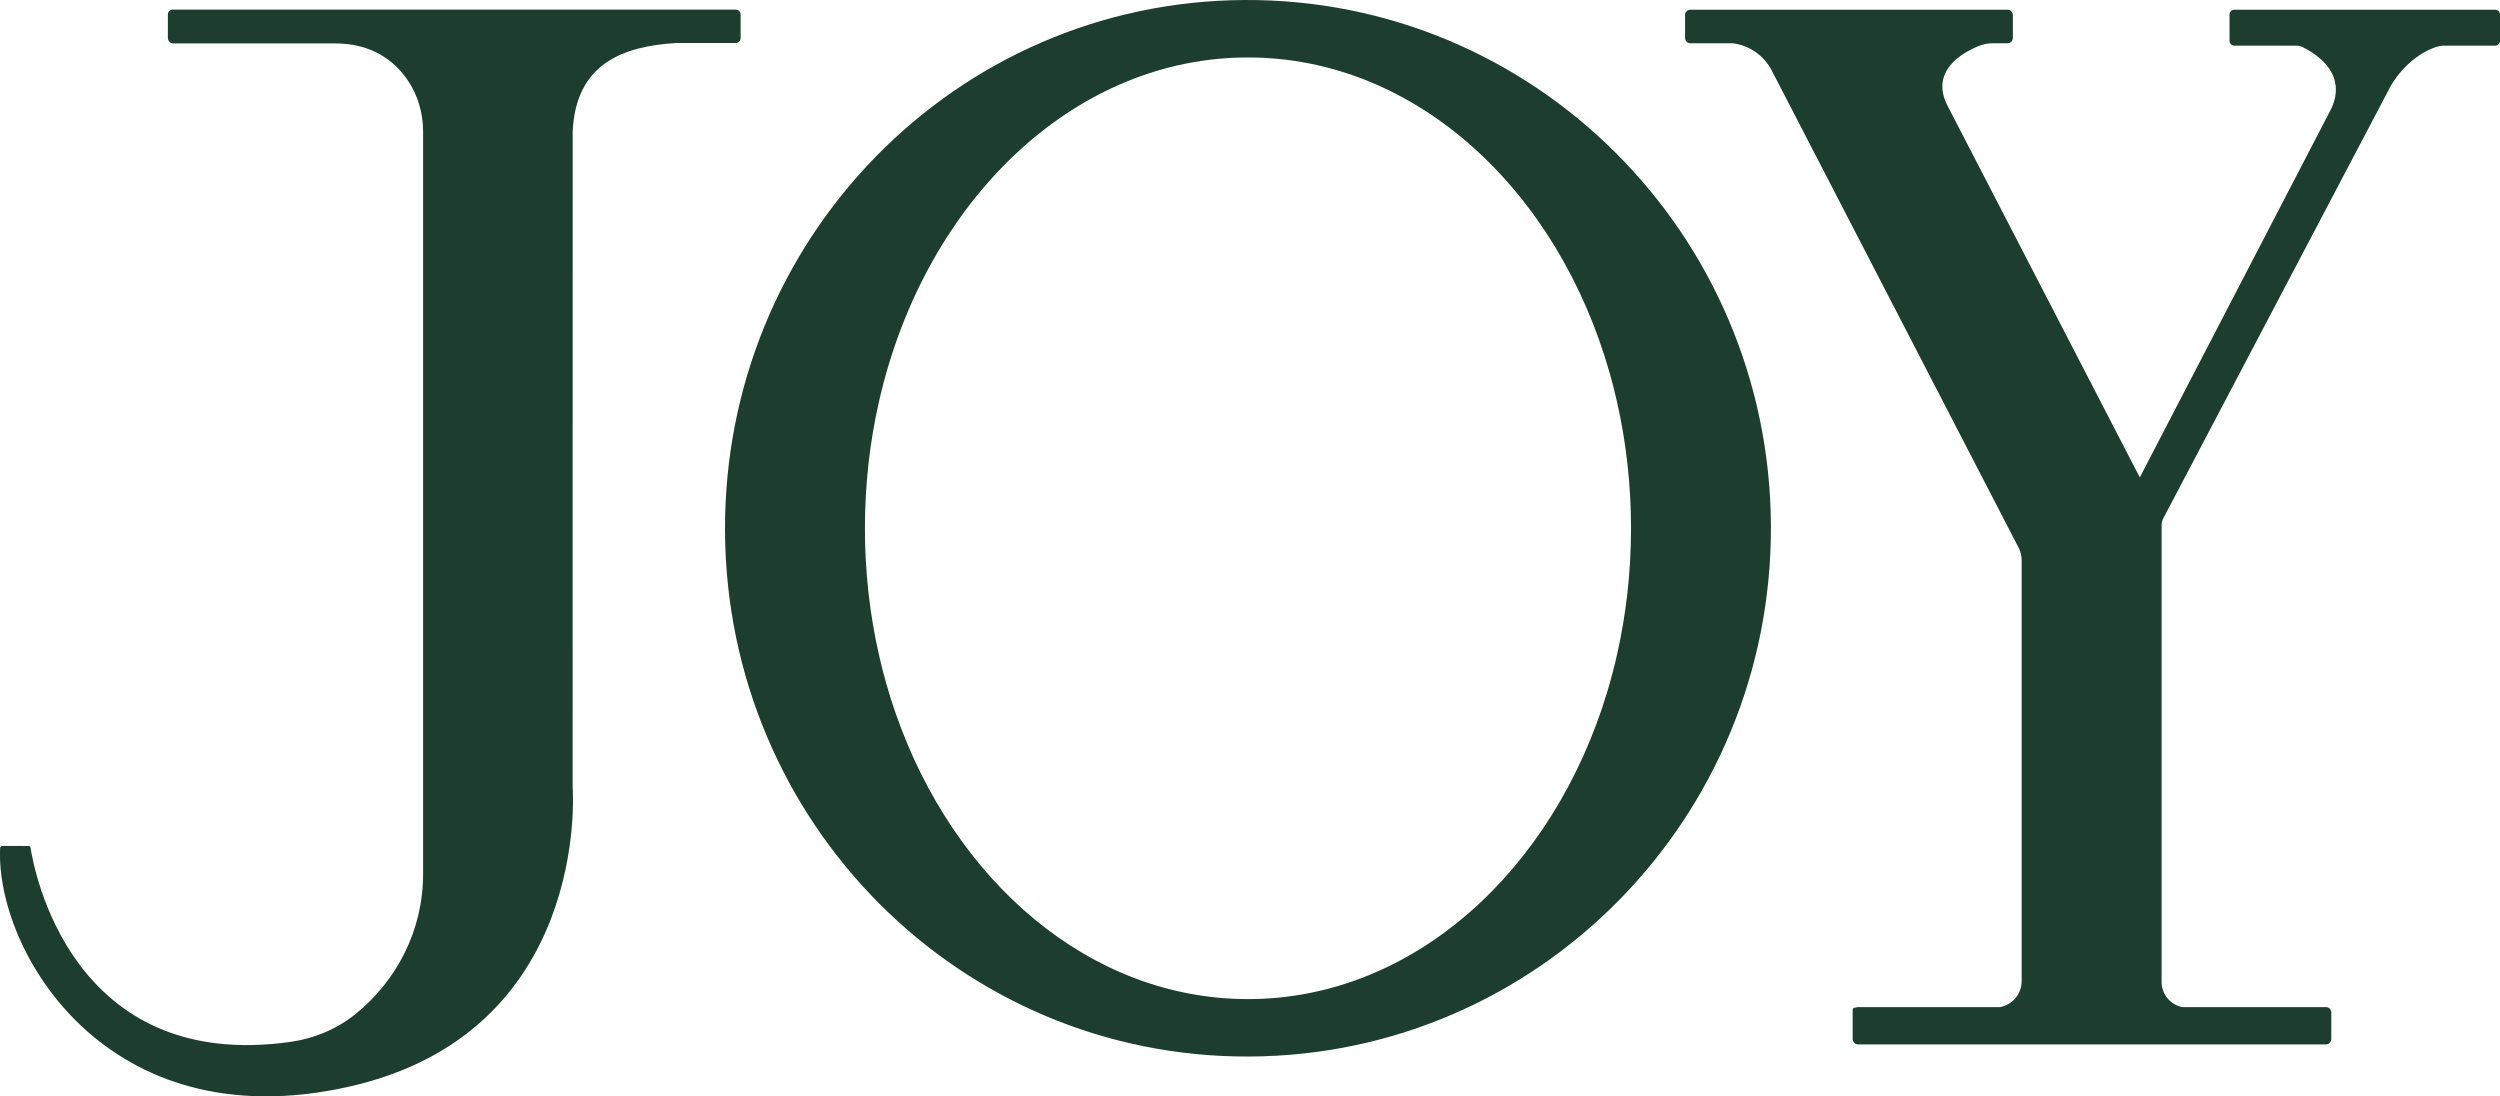
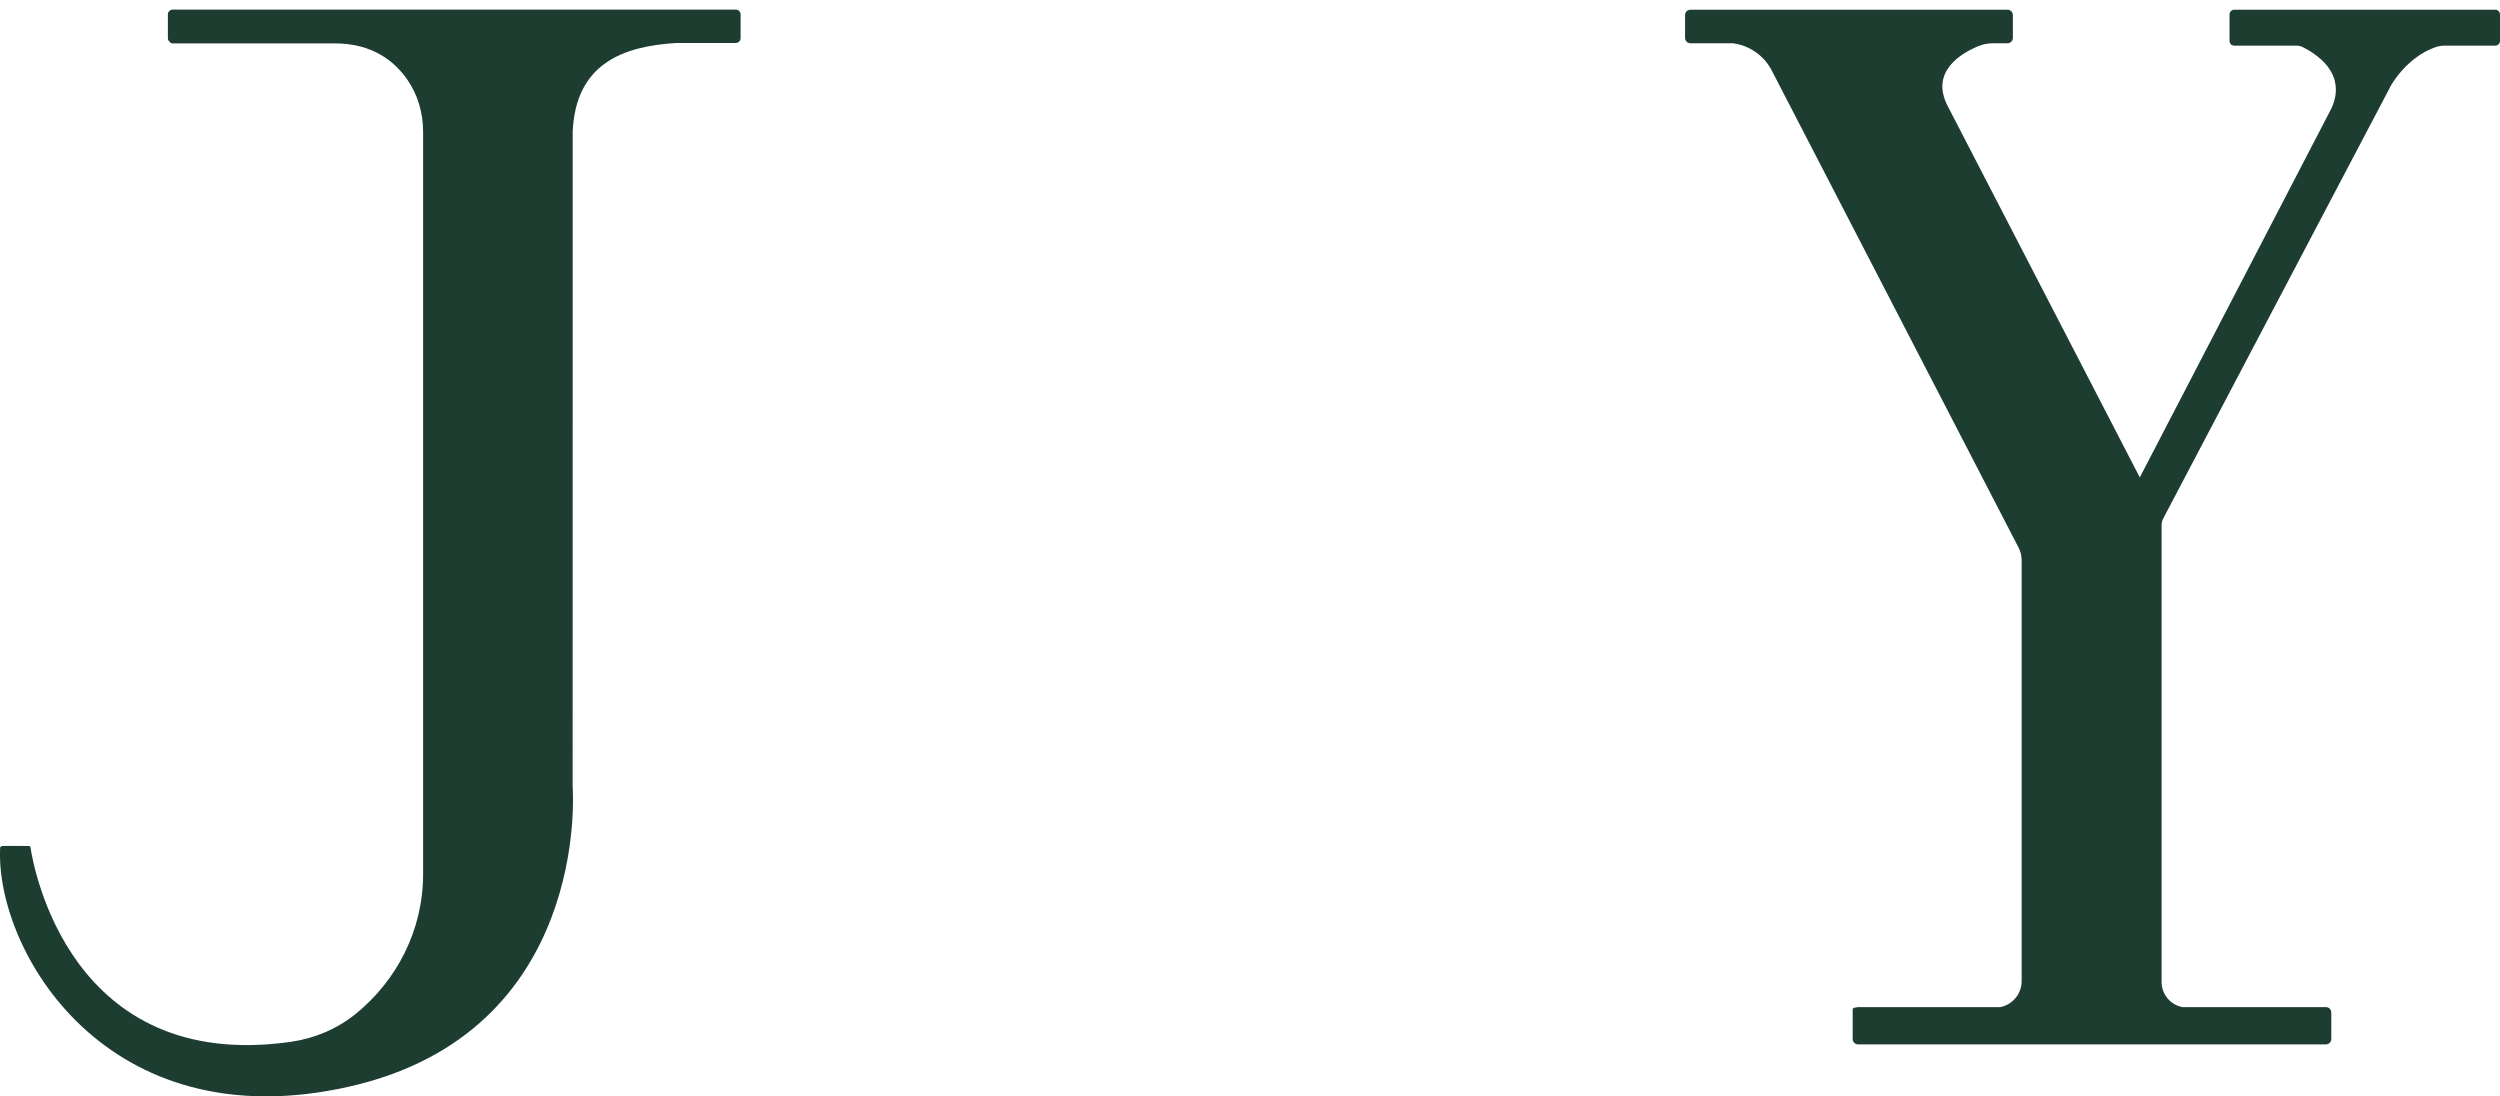
<svg xmlns="http://www.w3.org/2000/svg" xml:space="preserve" style="enable-background:new 0 0 2104.84 923.05;" viewBox="0 0 2104.84 923.05" y="0px" x="0px" id="Capa_1" version="1.1">
  <style type="text/css">
	.st0{fill:#1D3D31;}
	.st1{fill:#FFFFFF;}
	.st2{fill:#3C3C3B;}
</style>
  <g>
    <path d="M2104.84,12.16c0-2.2-1.78-3.98-3.98-3.98H1881.1c-2.2,0-3.98,1.78-3.98,3.98v22.29c0,2.2,1.78,3.98,3.98,3.98   h52.31c1.78,0,3.54,0.39,5.15,1.15l0.02,0.01c9.26,4.6,23.45,13.84,27.16,28.48c0.3,1.32,0.54,2.66,0.73,4.02   c0.62,5.57-0.26,11.84-3.39,18.84l-161.5,311.02L1639.82,89.26c-15.19-29.36,12.06-44.79,26.12-50.53c3.78-1.54,7.83-2.3,11.91-2.3   l12.34,0c2.49,0,4.52-2.02,4.52-4.52V12.7c0-2.49-2.02-4.52-4.52-4.52h-266.96c-2.49,0-4.52,2.02-4.52,4.52v19.22   c0,2.5,2.02,4.52,4.52,4.52h35.81c13.85,1.81,26.11,10.27,32.64,22.89l207.86,401.79c1.69,3.26,2.56,6.87,2.56,10.53v354.37   c0,10.89-7.81,19.95-18.13,21.91h-119.63c-0.66,0-1.28,0.15-1.85,0.41h-0.92c-0.96,0-1.74,0.78-1.74,1.74v2.37v12.13v10.2   c0,2.49,2.02,4.52,4.52,4.52h393.94c2.49,0,4.52-2.02,4.52-4.52v-22.33c0-2.5-2.02-4.52-4.52-4.52H1837.4   c-9.95-1.93-17.47-10.68-17.47-21.2V442.13c0-1.98,0.48-3.92,1.4-5.67l191.55-364.14c0,0,12.61-23.61,37.37-32.52   c2.56-0.92,5.26-1.37,7.98-1.37h42.63c2.2,0,3.98-1.78,3.98-3.98V12.16z" class="st0" />
-     <path d="M1047.83,0.01C804.28,1.28,609.21,201.43,610.41,447.07c1.21,245.63,198.24,443.74,441.79,442.46   c243.55-1.27,440.01-201.43,438.8-447.06C1489.8,196.83,1291.38-1.27,1047.83,0.01z M1361.44,551.17   c-2.36,10.45-5.06,20.74-8.09,30.82c-45.42,151.3-163.78,259.19-302.64,259.19c-133.16,0-247.46-99.21-296.68-240.77   c-5.53-15.9-10.23-32.34-14.05-49.24c-7.66-33.86-11.77-69.54-11.77-106.4s4.11-72.54,11.77-106.4c1.25-5.53,2.6-11,4.04-16.43   c42.07-158.79,163.46-273.57,306.69-273.57c141.22,0,261.23,111.59,304.89,266.94c2.13,7.59,4.08,15.28,5.84,23.07   c7.66,33.86,11.77,69.54,11.77,106.4C1373.21,481.63,1369.1,517.3,1361.44,551.17z" class="st0" />
    <path d="M618.59,36.19h0.82c2.29,0,4.14-1.83,4.14-4.08V12.15c0-2.26-1.86-4.08-4.14-4.08H145.49   c-2.29,0-4.15,1.83-4.15,4.08v19.96c0,1.26,0.6,2.38,1.51,3.13c0.59,0.77,1.49,1.3,2.55,1.3H282c31.96,0,50.52,15.36,61.08,30.71   c8.83,12.83,13.15,28.14,13.15,43.64c0,154.02,0,521.32,0,521.32c0.04,25.5-0.03,77.99,0,103.67c0,47.28-22.15,89.7-56.72,117.73   c-15.58,12.63-34.56,20.67-54.53,23.52C58.79,903.76,28.15,729.86,25.68,713.48c-0.11-0.72-0.73-1.23-1.47-1.23h-5.11   c-0.06,0-0.12-0.03-0.18-0.03c-5.16,0.01-14.97,0.02-14.97,0.02l-1.72,0.03l-0.47,0.01c-0.84,0.11-1.49,0.72-1.65,1.53l-0.01,0.65   l0,0.24c-3.59,85.16,88.73,246.27,293.52,200.26c202.76-45.56,188.82-248.25,188.52-252.25c0-0.07,0-0.09,0-0.16   c-0.06-94.79,0.11-529.53,0.03-551.82c2.59-57.14,42.28-71.77,87-74.52h43.06" class="st0" />
  </g>
</svg>